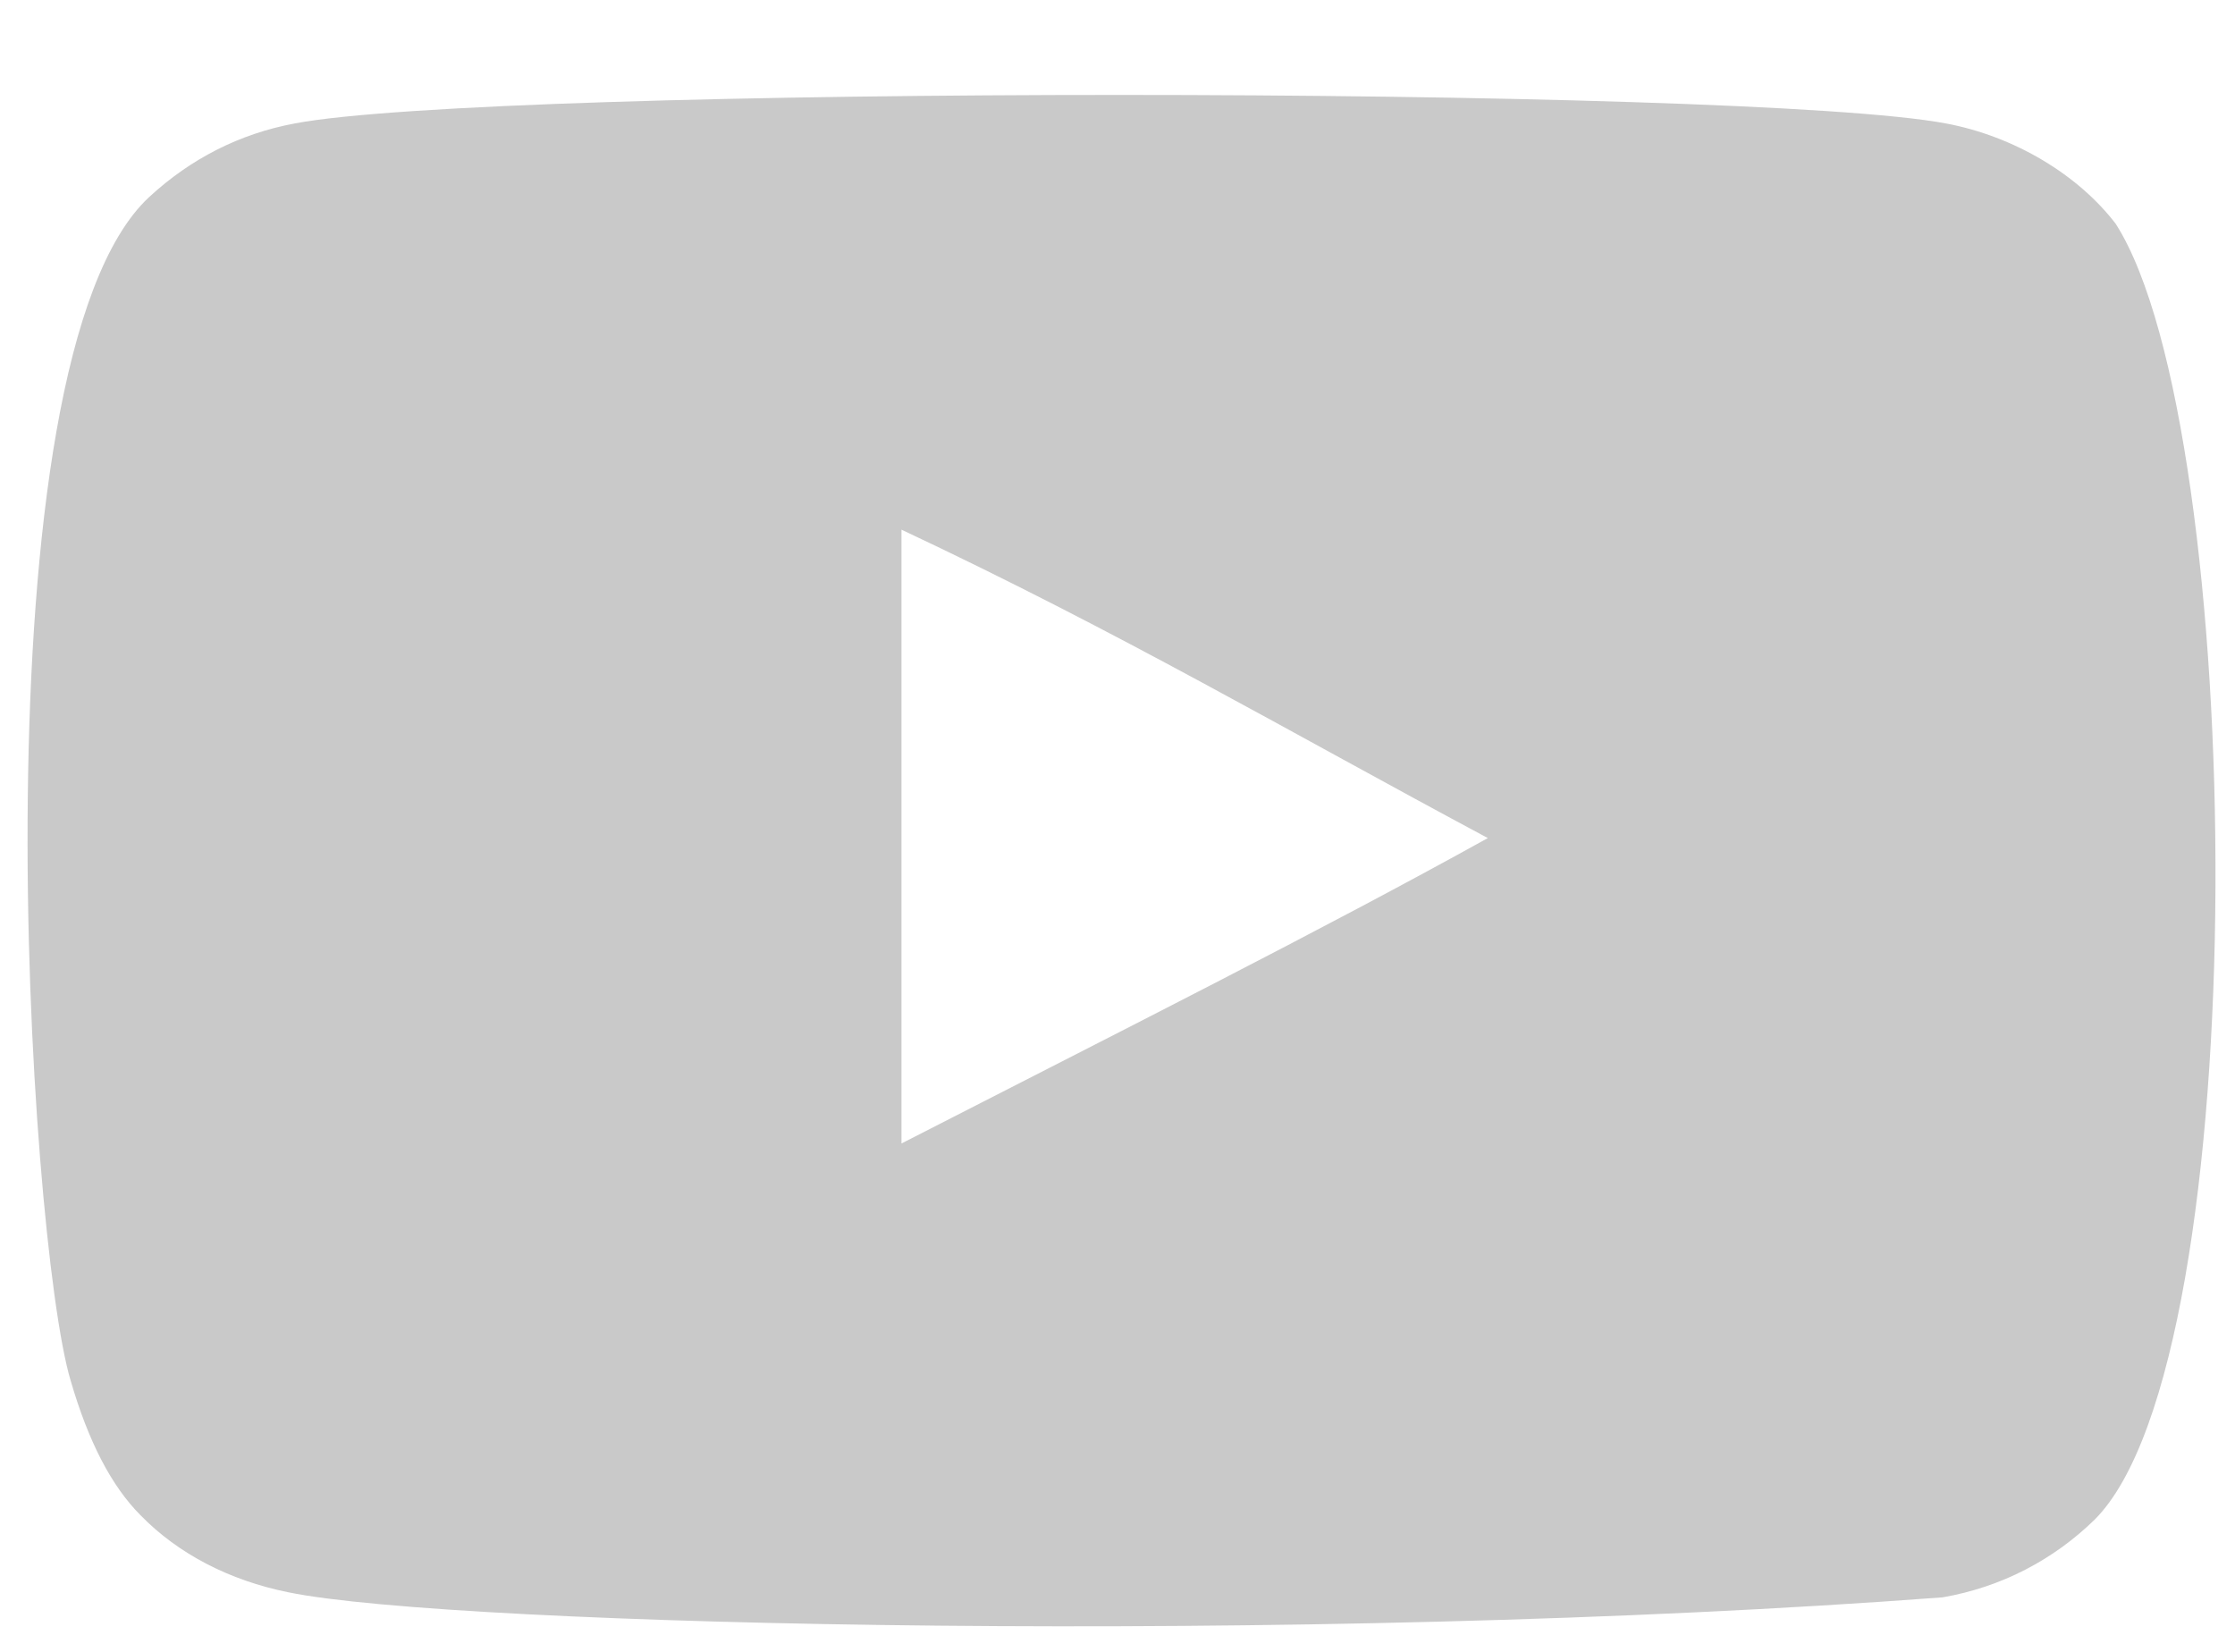
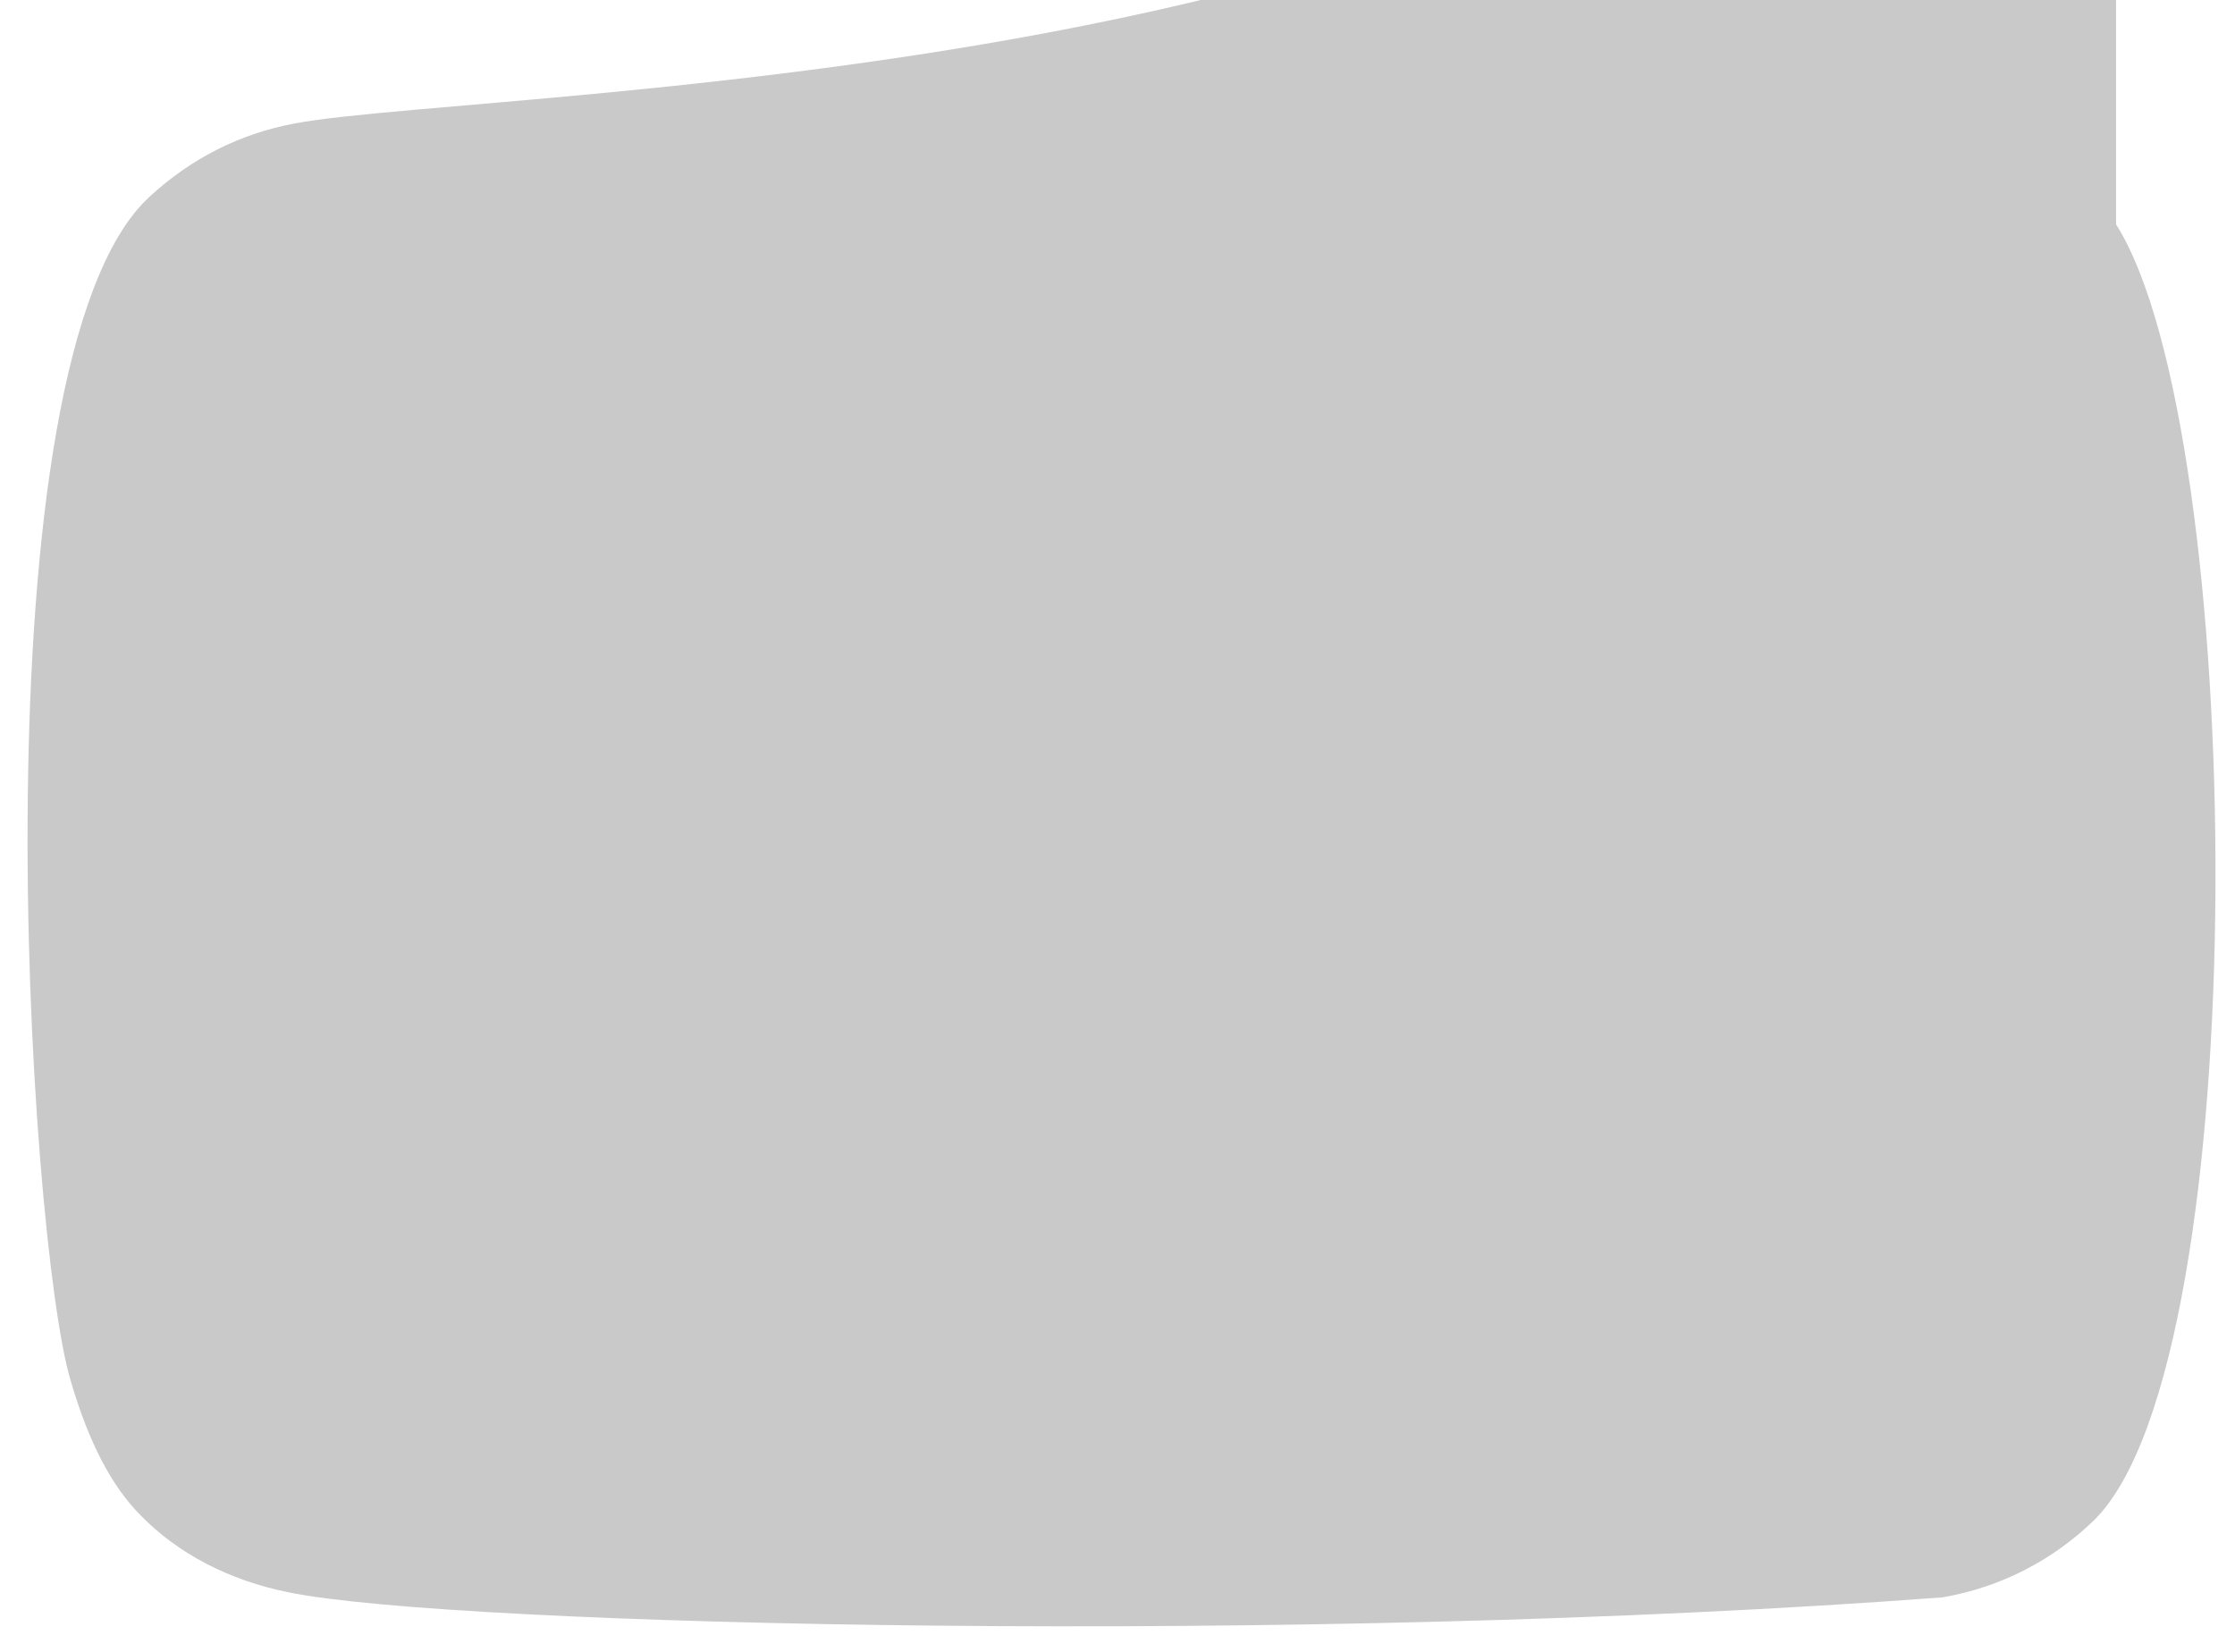
<svg xmlns="http://www.w3.org/2000/svg" width="23" height="17" viewBox="0 0 23 17">
-   <path fill="#C9C9C9" fill-rule="evenodd" d="M9.277 11.768V5.451c2.243 1.055 3.98 2.075 6.034 3.174-1.694.94-3.791 1.994-6.034 3.143m12.499-9.46c-.387-.509-1.046-.905-1.748-1.037C17.964.88 5.092.878 3.03 1.271c-.563.106-1.065.36-1.495.757C-.28 3.712.289 12.743.726 14.205c.184.634.422 1.09.721 1.39.386.396.914.67 1.52.792 1.7.351 10.452.548 17.025.052.605-.105 1.141-.387 1.564-.8 1.678-1.677 1.563-11.215.22-13.33" />
+   <path fill="#C9C9C9" fill-rule="evenodd" d="M9.277 11.768V5.451m12.499-9.46c-.387-.509-1.046-.905-1.748-1.037C17.964.88 5.092.878 3.03 1.271c-.563.106-1.065.36-1.495.757C-.28 3.712.289 12.743.726 14.205c.184.634.422 1.09.721 1.39.386.396.914.67 1.52.792 1.7.351 10.452.548 17.025.052.605-.105 1.141-.387 1.564-.8 1.678-1.677 1.563-11.215.22-13.33" />
</svg>